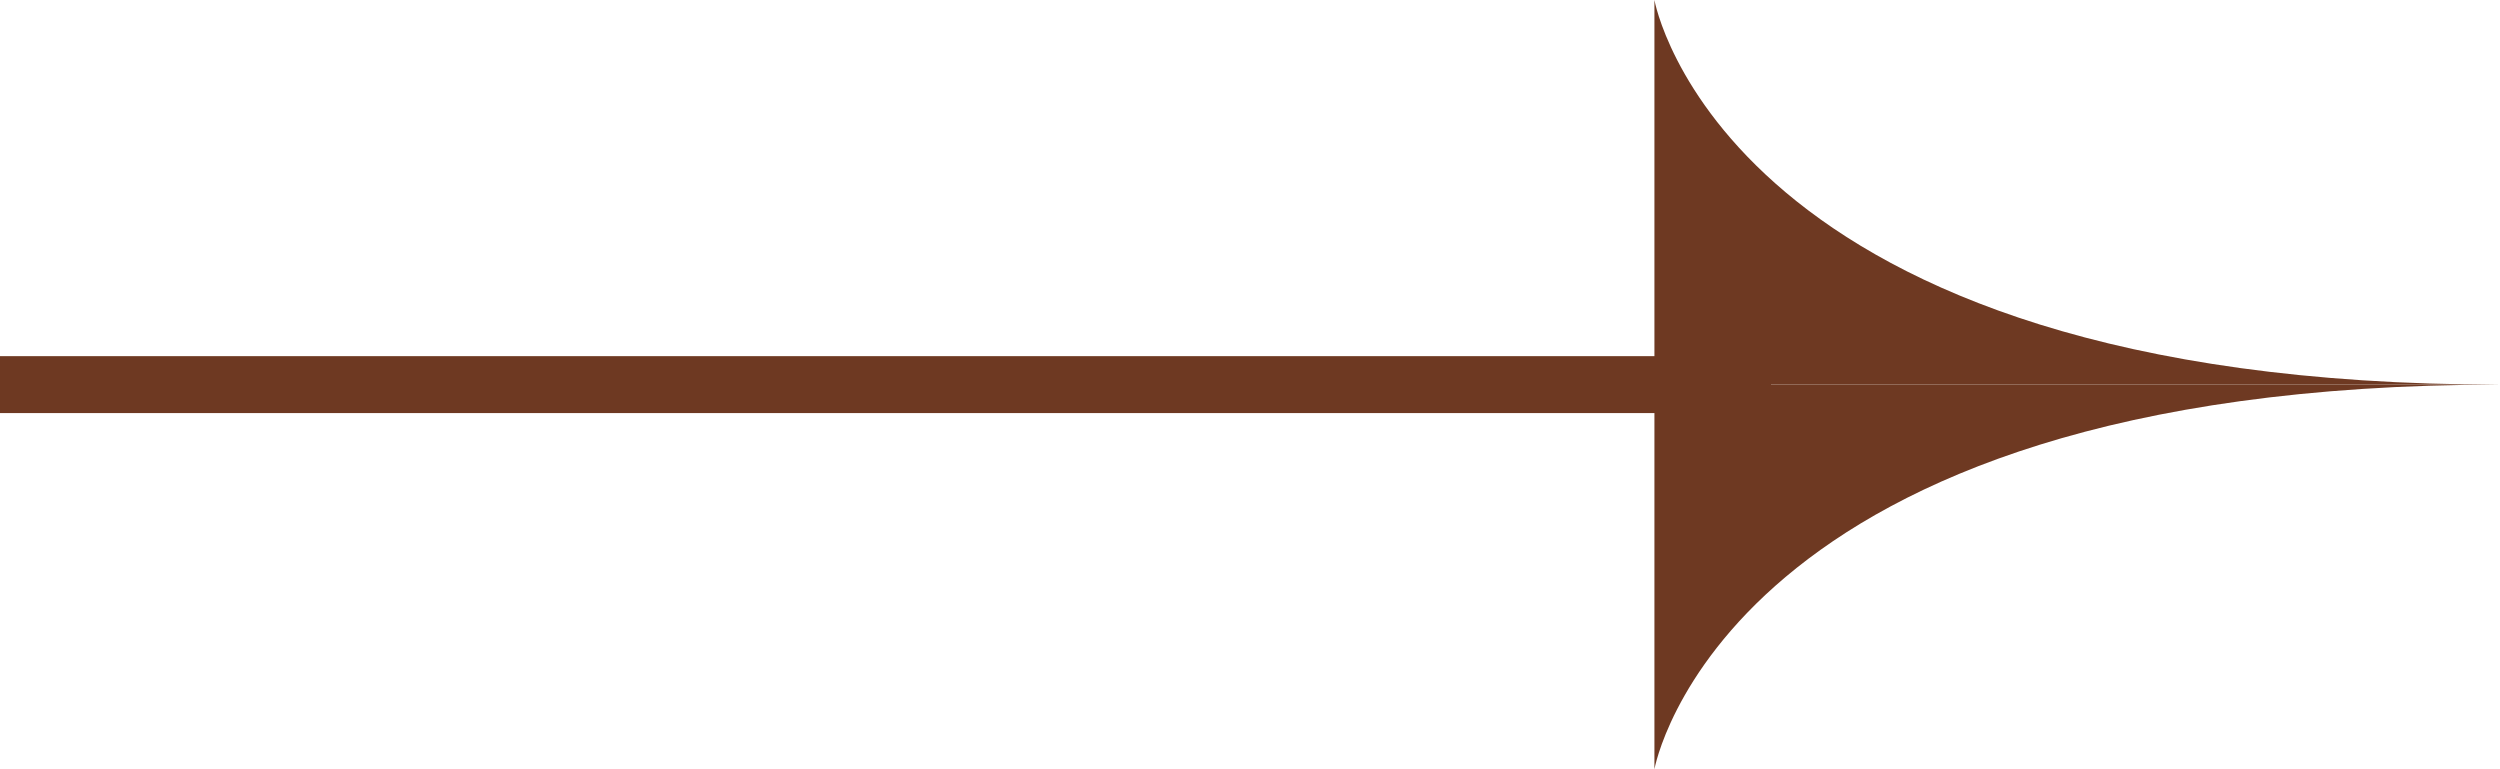
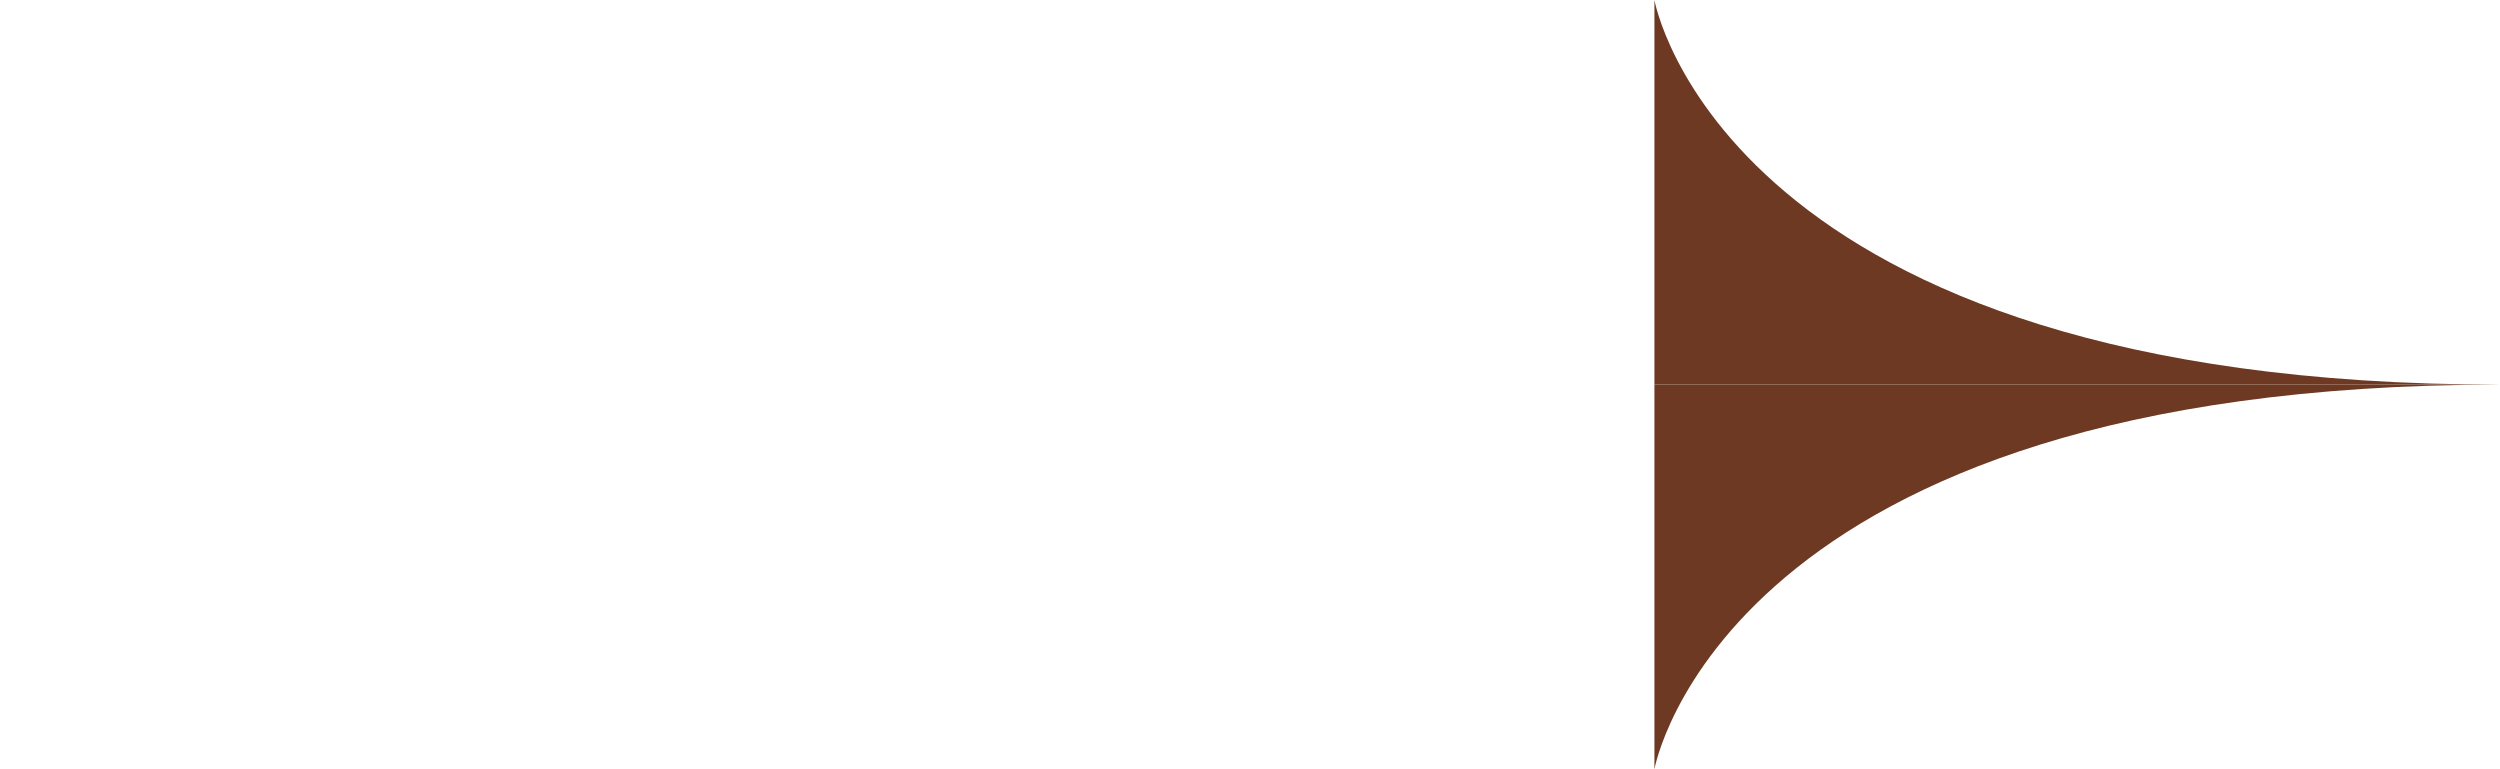
<svg xmlns="http://www.w3.org/2000/svg" width="39" height="12" viewBox="0 0 39 12" fill="none">
  <path d="M39 6C26.87 6 25.809 0 25.809 0V6H39Z" fill="#6E3922" />
  <path d="M39 6C26.87 6 25.809 12 25.809 12V6H39Z" fill="#6E3922" />
-   <path d="M0 5.556L0 6.444L27.628 6.444V5.556L0 5.556Z" fill="#6E3922" />
</svg>